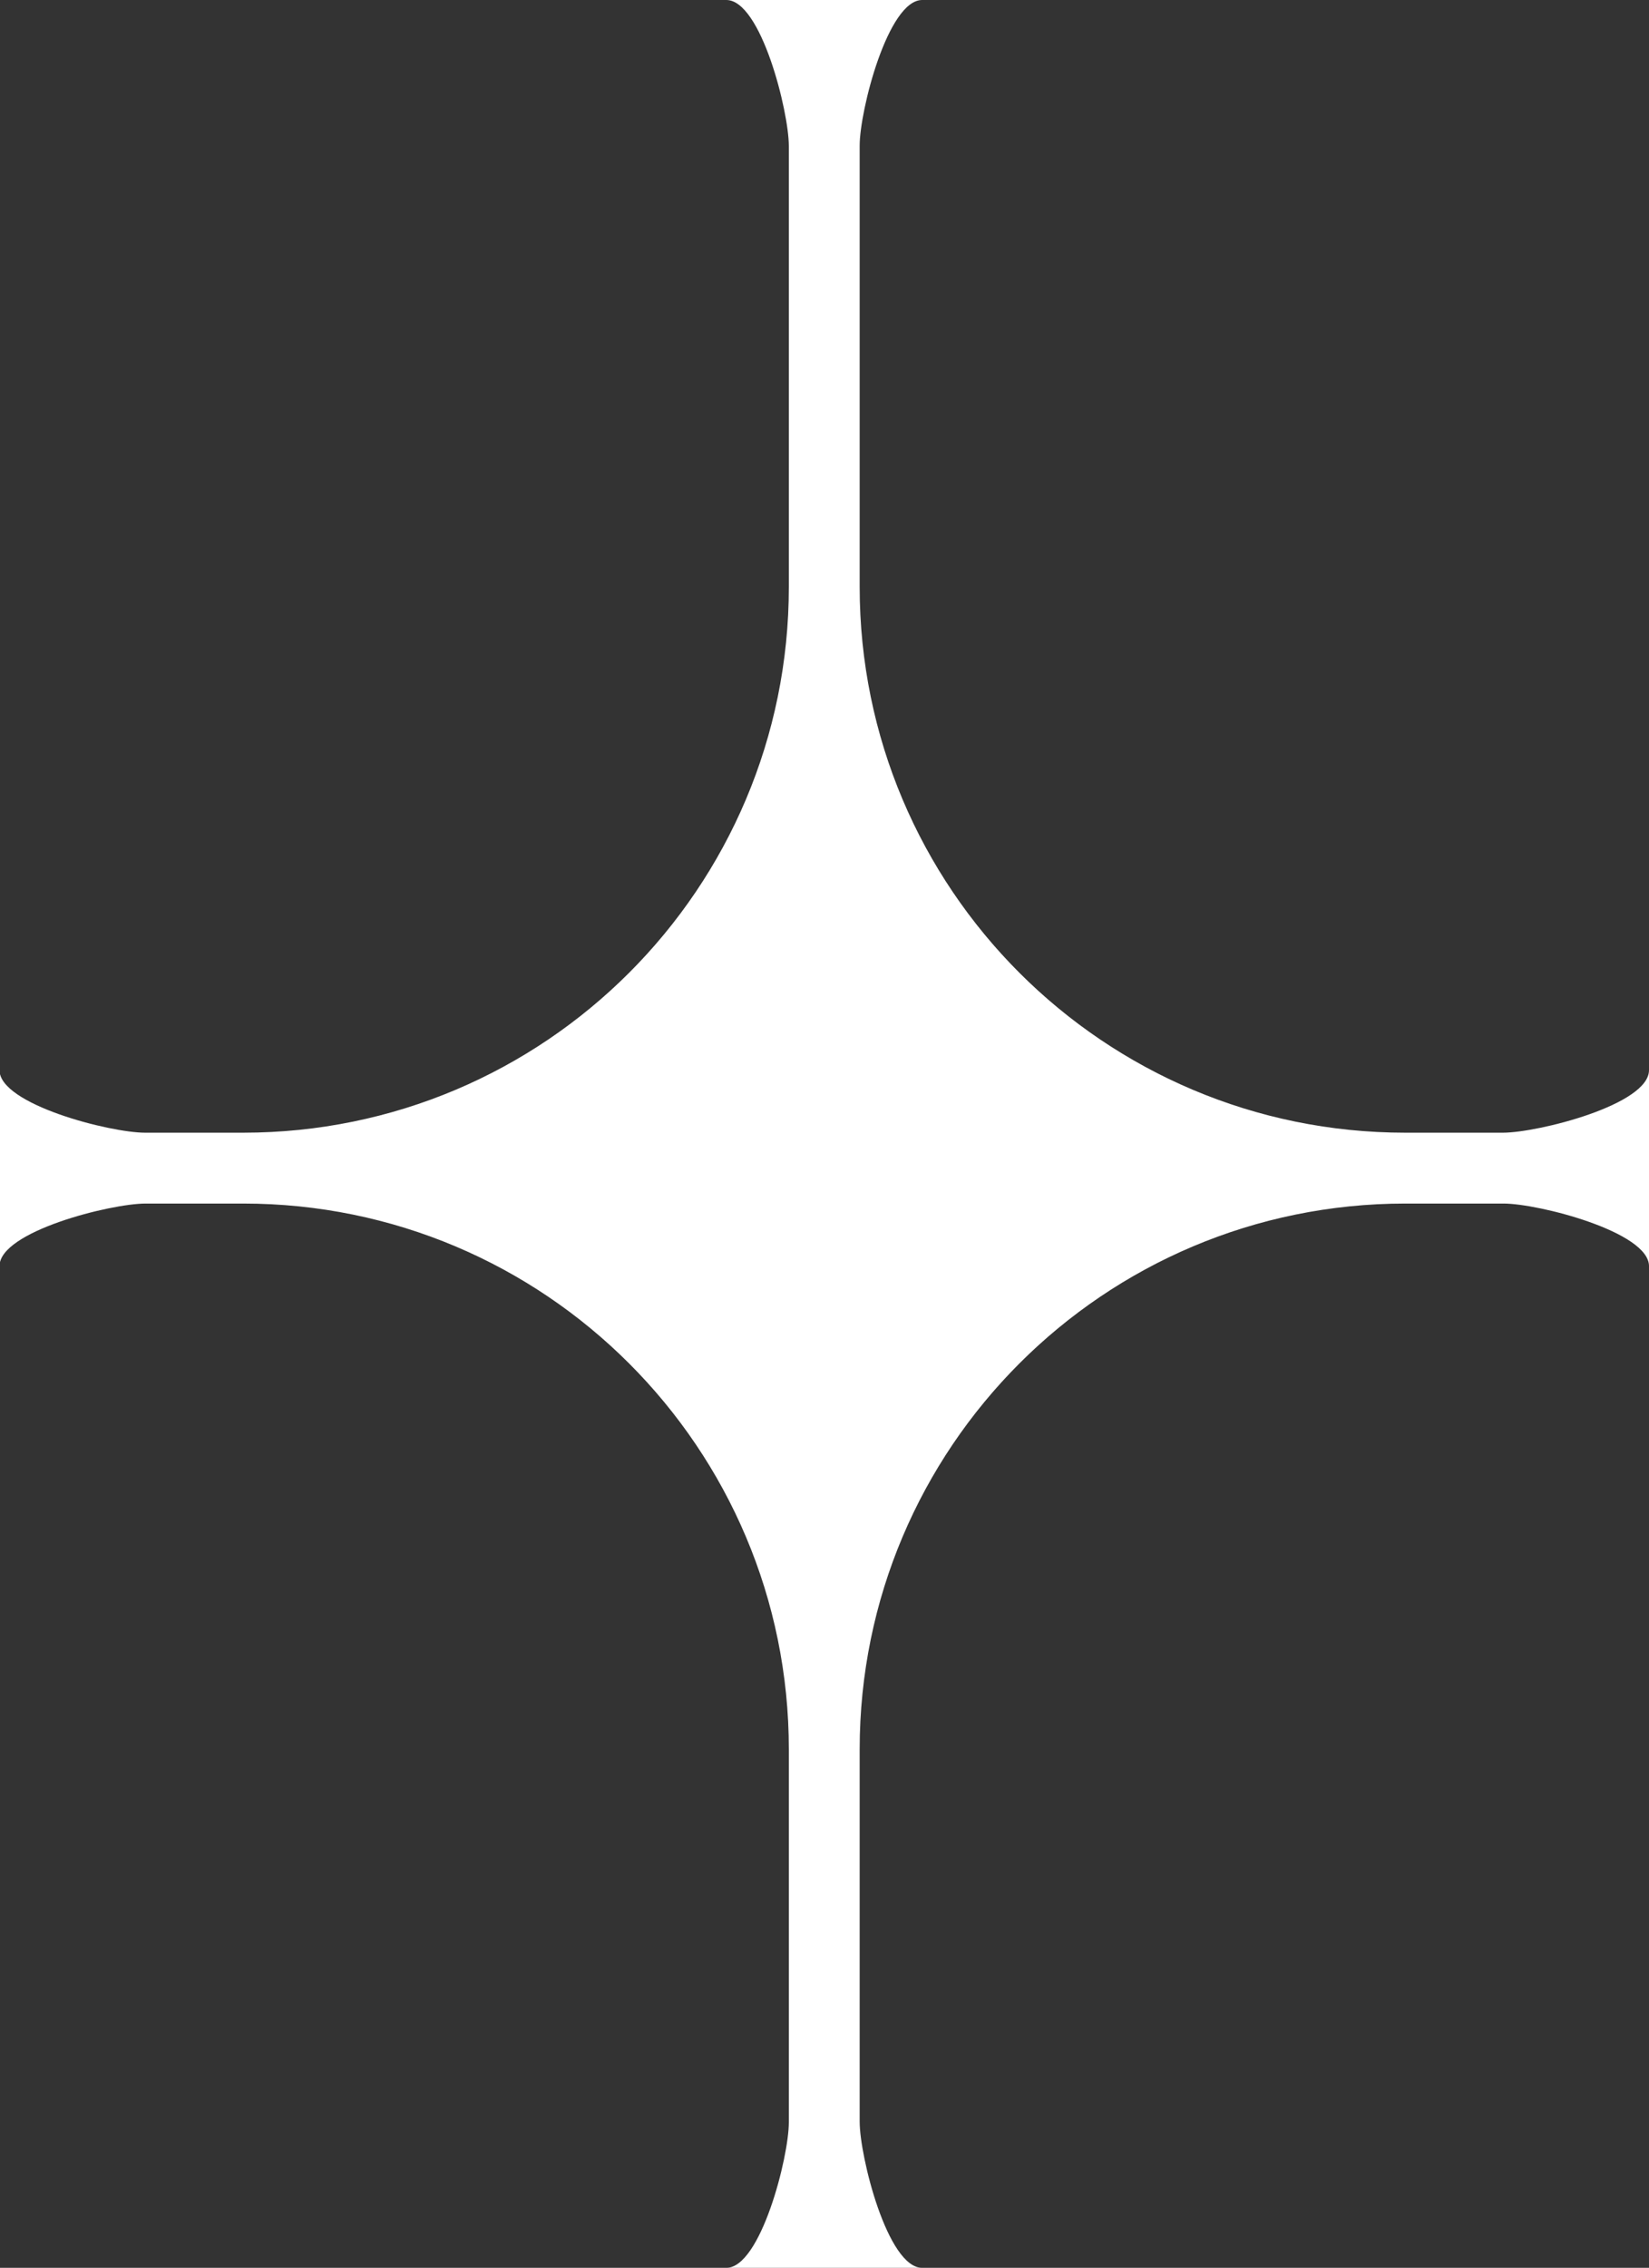
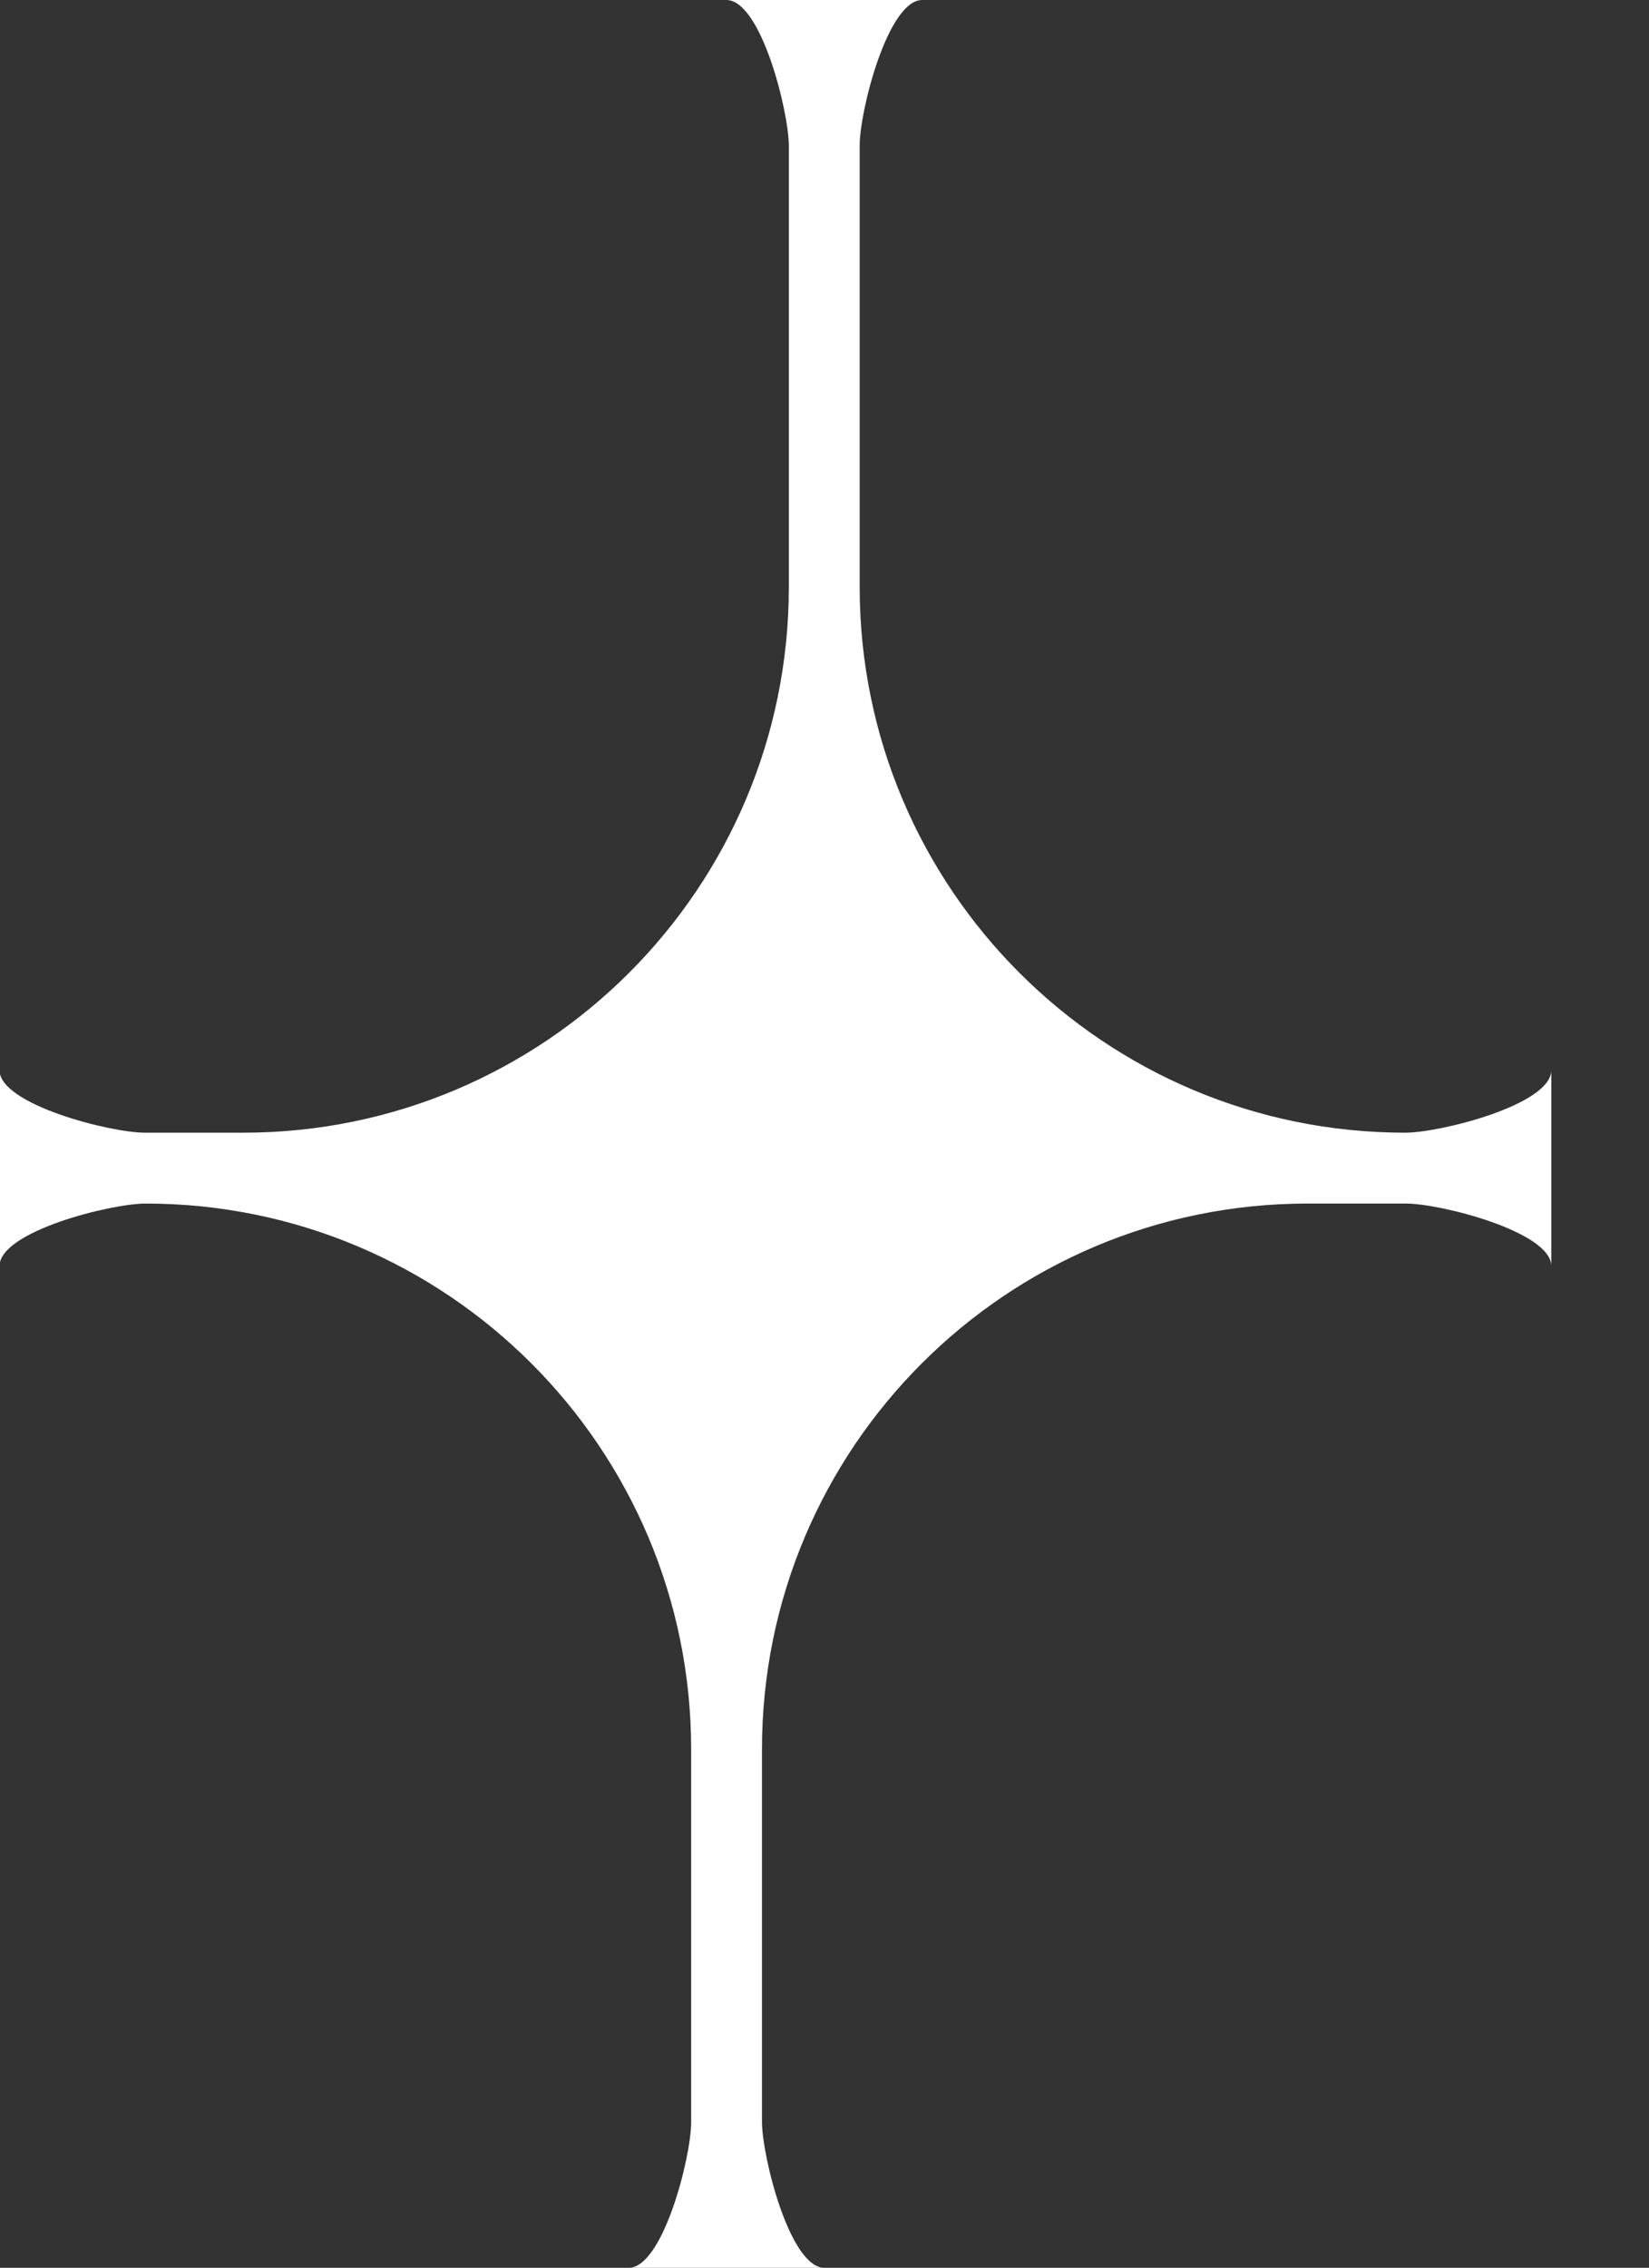
<svg xmlns="http://www.w3.org/2000/svg" data-name="レイヤー 2" viewBox="0 0 33.76 46.41">
  <rect x="0" y="0" width="33.76" height="46.41" fill="#333333" stroke="none" />
-   <path d="M30.77 23.18h-2c-6.17 0-11.17-5-11.17-11.17V2.98c0-.72.58-2.98 1.28-2.98h-4.01c.71 0 1.28 2.28 1.28 2.99v9.02c0 6.17-5 11.17-11.17 11.17H2.97c-.72 0-2.98-.58-2.98-1.28v4.01c0-.71 2.28-1.28 2.99-1.28h2c6.17 0 11.17 5 11.17 11.17v7.63c0 .72-.58 2.98-1.28 2.98h4.01c-.71 0-1.28-2.28-1.28-2.99V35.8c0-6.17 5-11.17 11.17-11.17h2.01c.72 0 2.98.58 2.98 1.28V21.9c0 .71-2.28 1.28-2.99 1.28Z" style="fill:#fff" data-name="レイヤー 1" />
+   <path d="M30.77 23.18h-2c-6.17 0-11.17-5-11.17-11.17V2.98c0-.72.58-2.98 1.28-2.98h-4.01c.71 0 1.28 2.28 1.28 2.99v9.02c0 6.17-5 11.17-11.17 11.17H2.97c-.72 0-2.98-.58-2.98-1.28v4.01c0-.71 2.28-1.28 2.99-1.28c6.17 0 11.17 5 11.17 11.17v7.63c0 .72-.58 2.98-1.28 2.98h4.01c-.71 0-1.28-2.28-1.28-2.99V35.8c0-6.17 5-11.17 11.17-11.17h2.01c.72 0 2.98.58 2.98 1.28V21.9c0 .71-2.28 1.28-2.99 1.28Z" style="fill:#fff" data-name="レイヤー 1" />
</svg>